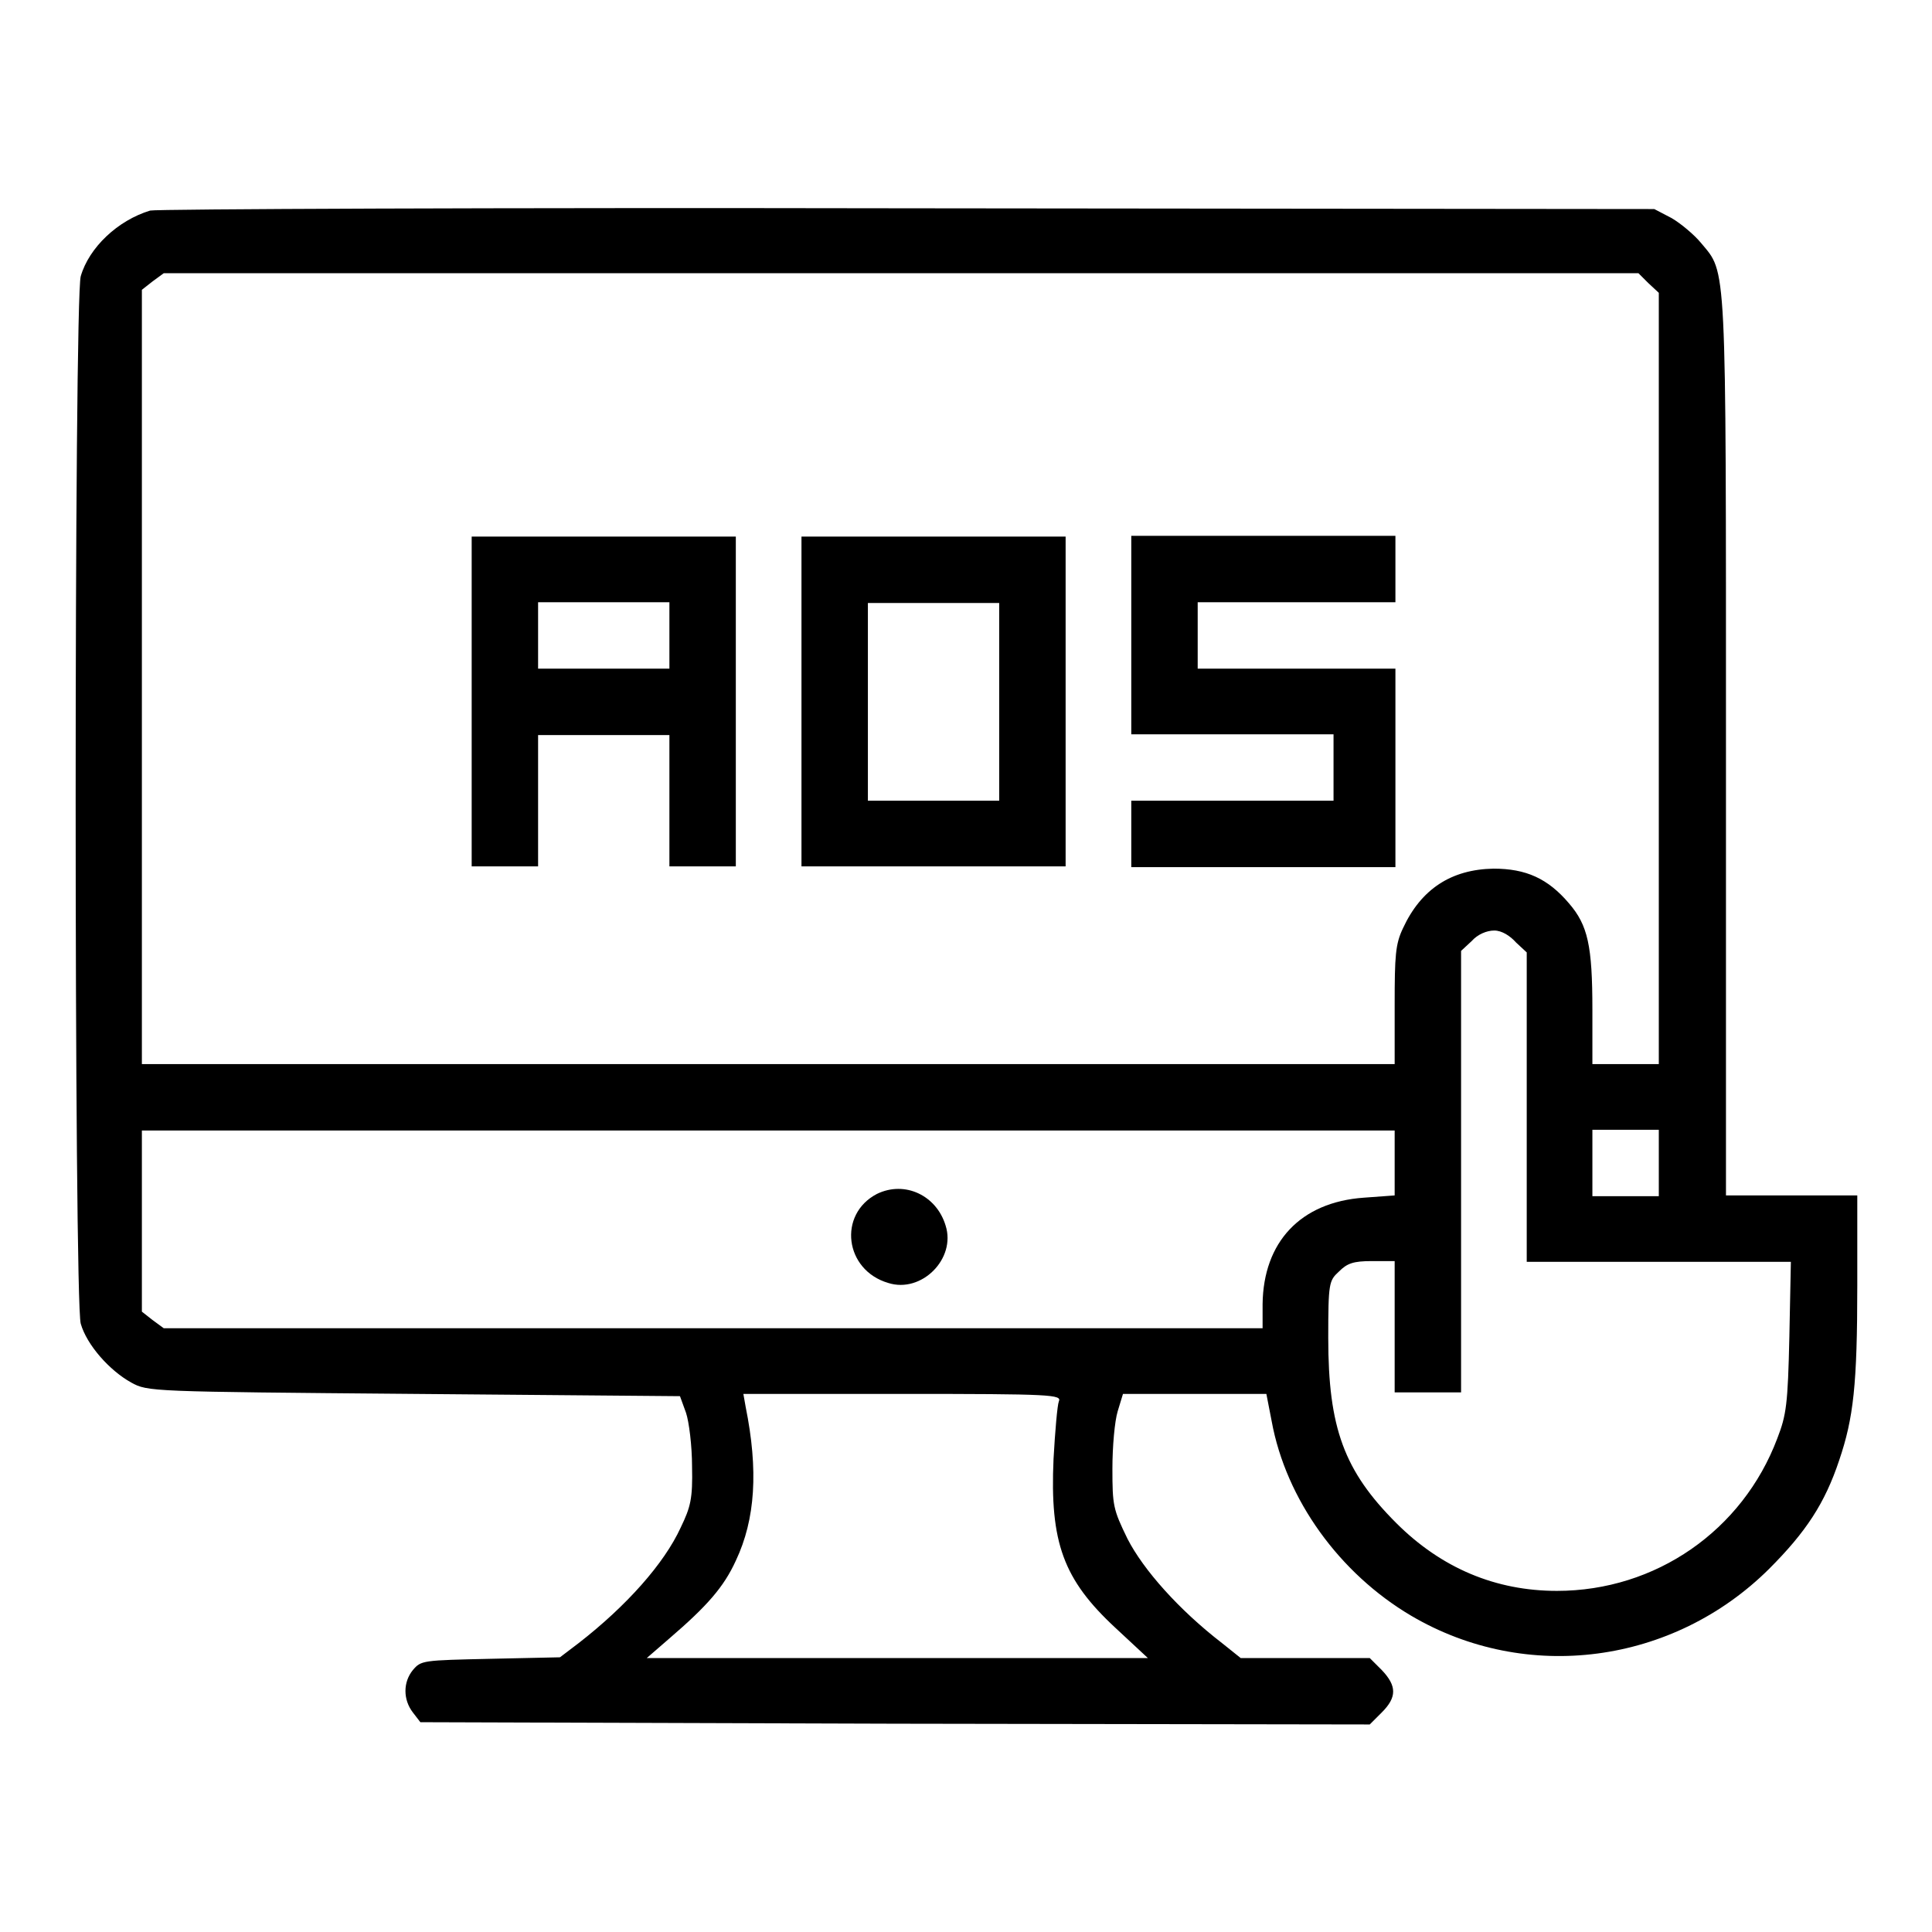
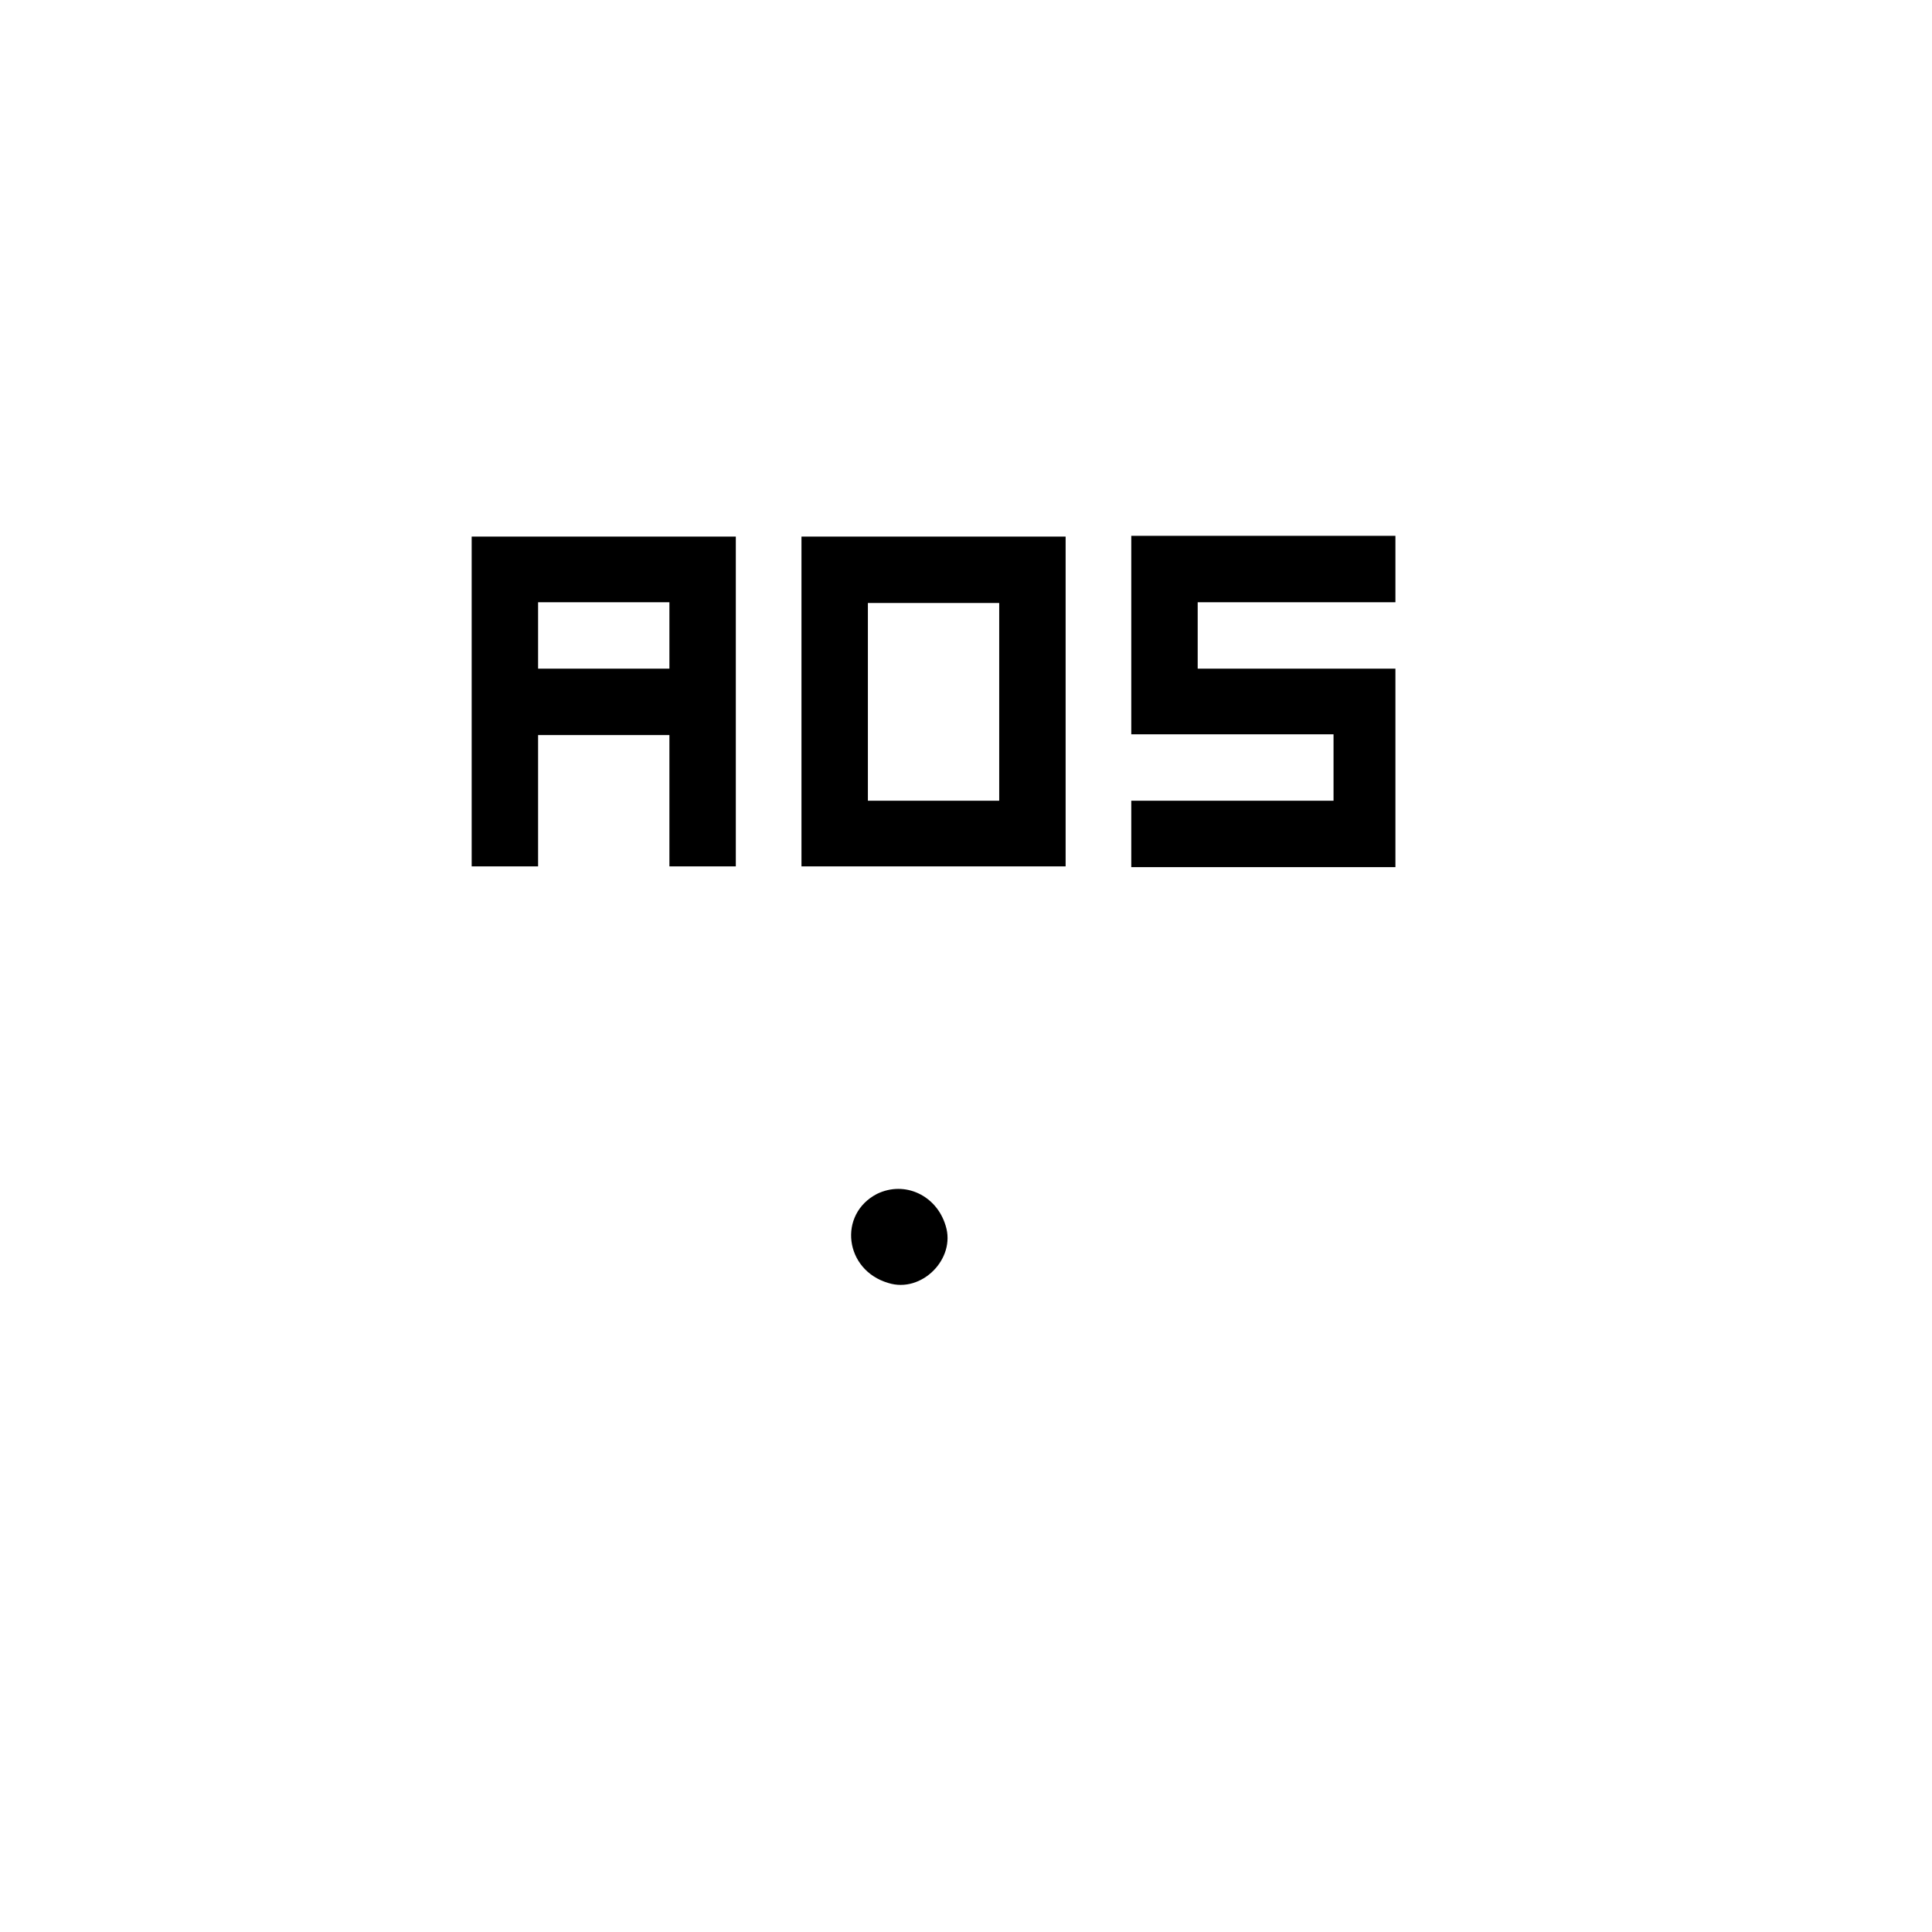
<svg xmlns="http://www.w3.org/2000/svg" version="1.1" x="0px" y="0px" viewBox="0 0 256 256" enable-background="new 0 0 256 256" xml:space="preserve">
  <g>
    <g>
      <g>
-         <path fill="#000000" d="M19.9,27.9c-4.3,1.3-8.1,4.9-9.2,8.7c-0.9,3-0.9,135.8,0,138.8c0.8,2.8,3.8,6.2,6.7,7.8c2.2,1.2,2.4,1.2,37.5,1.5l35.2,0.3l0.8,2.2c0.4,1.2,0.8,4.4,0.8,7.1c0.1,4.3-0.2,5.4-1.5,8.1c-2.2,4.8-7.2,10.4-13.5,15.3l-2.5,1.9l-9.2,0.2c-9,0.2-9.2,0.2-10.3,1.5c-1.3,1.6-1.3,3.9,0,5.6l1,1.3l62.9,0.2l62.9,0.1l1.6-1.6c2-2,2-3.5,0-5.6l-1.6-1.6H173h-8.6l-2.5-2c-5.7-4.4-10.4-9.7-12.5-13.8c-1.9-3.9-2-4.4-2-9.3c0-2.9,0.3-6.3,0.7-7.6l0.7-2.3h9.5h9.5l0.7,3.6c1.9,10.4,9,20.2,18.5,25.8c15.3,9,34.7,6.4,47.4-6.2c4.9-4.9,7.4-8.7,9.3-14.4c1.9-5.6,2.4-10,2.4-23.2v-11.9h-8.7h-8.7V99.1c0-65.3,0.1-62.8-3.3-66.9c-0.9-1.1-2.7-2.6-3.9-3.3l-2.3-1.2l-98.9-0.1C65.8,27.5,20.6,27.7,19.9,27.9z M218.4,37.5l1.4,1.3V90V141h-4.4H211v-7.2c0-8.5-0.6-11.2-3.1-14.1c-2.8-3.3-5.7-4.6-10-4.6c-5.6,0.1-9.6,2.7-12,7.9c-1,2.1-1.1,3.6-1.1,10.2v7.8h-83h-83V89.7V38.4l1.4-1.1l1.5-1.1h97.7h97.7L218.4,37.5z M200.9,124.9l1.4,1.3v20.5v20.5h17.5h17.5l-0.2,9.9c-0.2,9-0.4,10.4-1.6,13.5c-4.6,12.2-16.1,20.2-29.2,20.2c-8.1,0-15.3-3-21.3-9c-6.9-6.9-9-12.6-9-24.5c0-7.3,0.1-7.6,1.4-8.8c1.1-1.1,1.9-1.4,4.4-1.4h3v8.7v8.7h4.4h4.4v-29.2v-29.3l1.4-1.3c0.8-0.9,2-1.4,3-1.4S200.1,124,200.9,124.9z M184.8,154.1v4.3l-4.1,0.3c-8.4,0.6-13.3,5.9-13.4,14.1v3.2H94.5H21.7l-1.5-1.1l-1.4-1.1v-12v-12h83h83V154.1z M219.8,154.1v4.4h-4.4H211v-4.4v-4.4h4.4h4.4V154.1z M140.3,185.7c-0.2,0.5-0.5,4-0.7,7.6c-0.5,11.1,1.3,16,8.2,22.4l4.3,4H119H85.7l3-2.6c5-4.3,7.2-6.8,8.8-10.3c2.6-5.5,3-12,1.3-20.4l-0.3-1.7h21.1C139.5,184.7,140.7,184.8,140.3,185.7z" />
        <path fill="#000000" d="M62.5,93v21.8h4.4h4.4v-8.7v-8.7H80h8.7v8.7v8.7h4.4h4.4V93V71.1H80H62.5L62.5,93L62.5,93z M88.7,84.2v4.4H80h-8.7v-4.4v-4.4H80h8.7V84.2L88.7,84.2z" />
        <path fill="#000000" d="M106.2,93v21.8h17.5h17.5V93V71.1h-17.5h-17.5V93L106.2,93z M132.4,93v13.1h-8.7h-8.7V93V79.9h8.7h8.7V93z" />
        <path fill="#000000" d="M149.9,84.2v13.1h13.4h13.4v4.4v4.4h-13.4h-13.4v4.4v4.4h17.5h17.5v-13.1V88.6h-13.1h-13.1v-4.4v-4.4h13.1h13.1v-4.4v-4.4h-17.5h-17.5V84.2z" />
        <path fill="#000000" d="M116.2,158.2c-5.2,2.7-4.3,10.1,1.5,11.8c4.4,1.4,9-3.2,7.6-7.6C124.1,158.4,119.9,156.4,116.2,158.2z" />
      </g>
    </g>
  </g>
</svg>